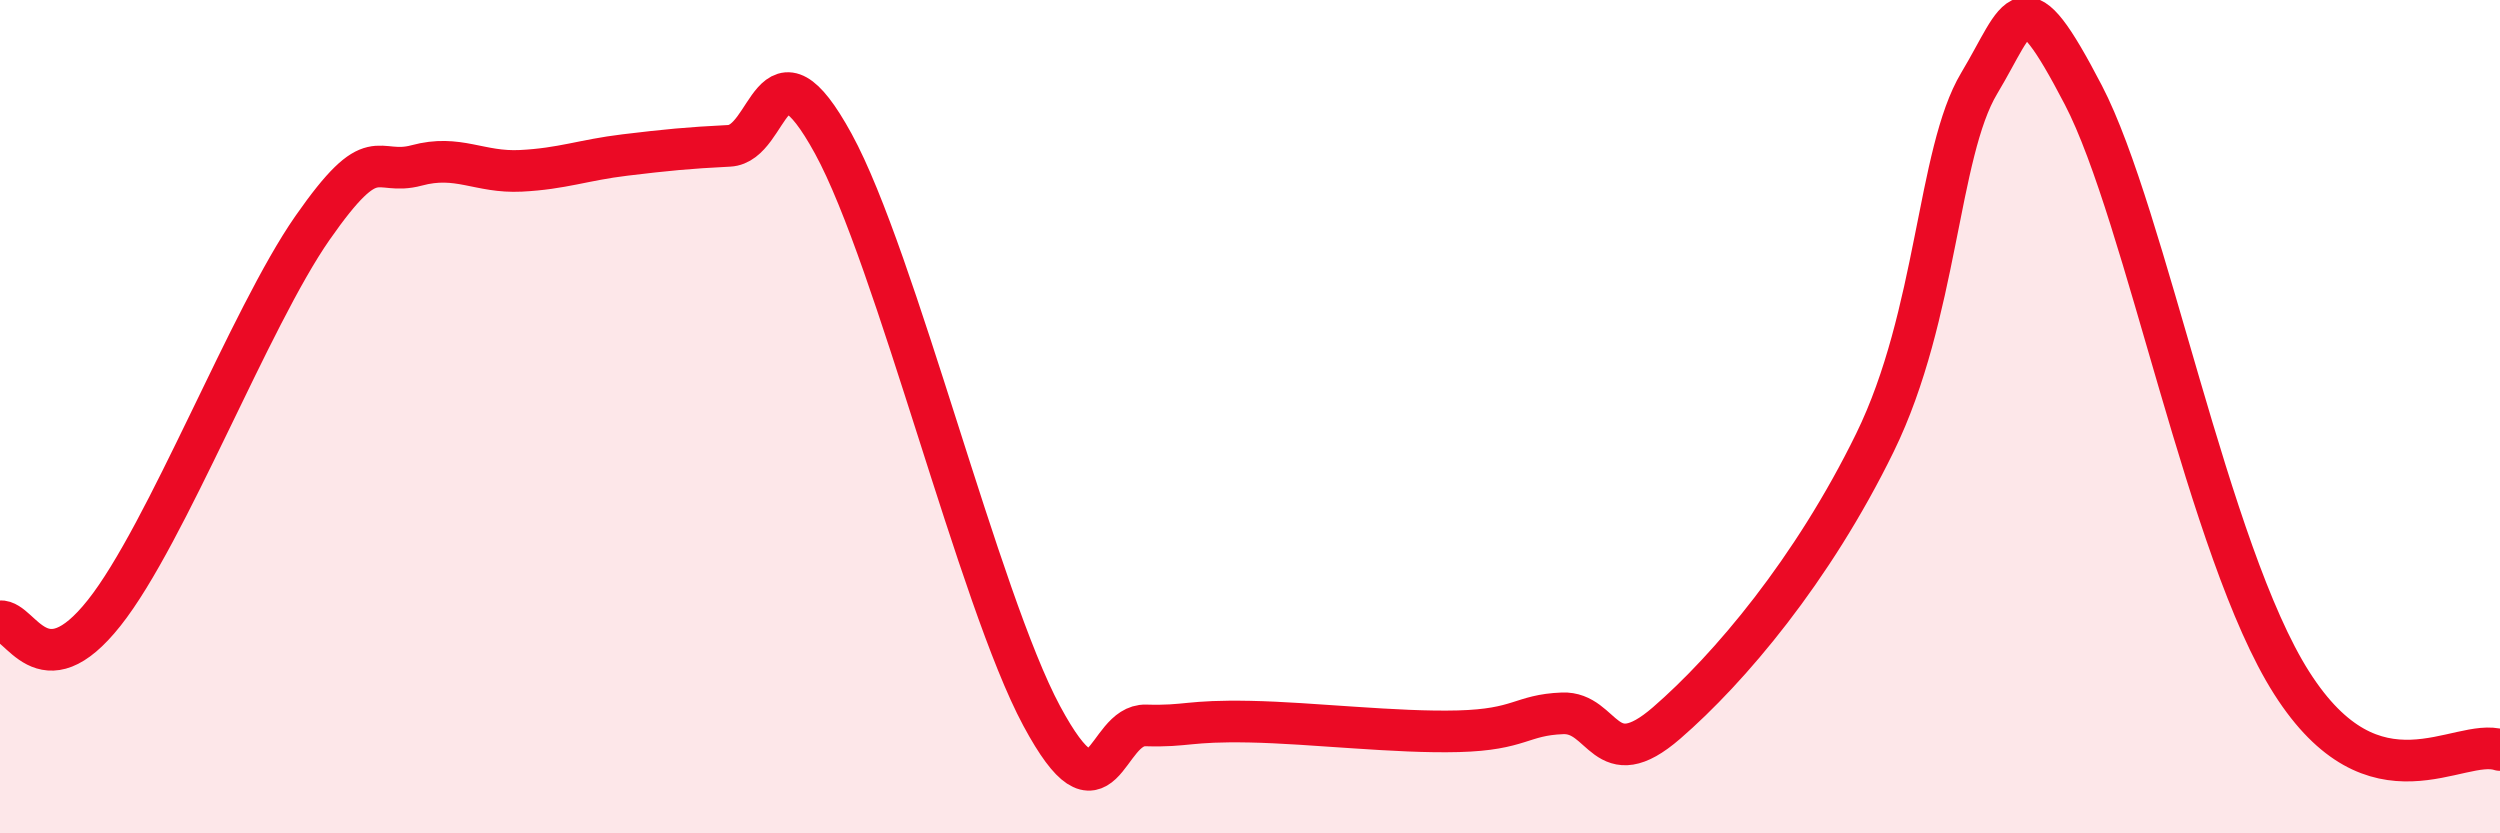
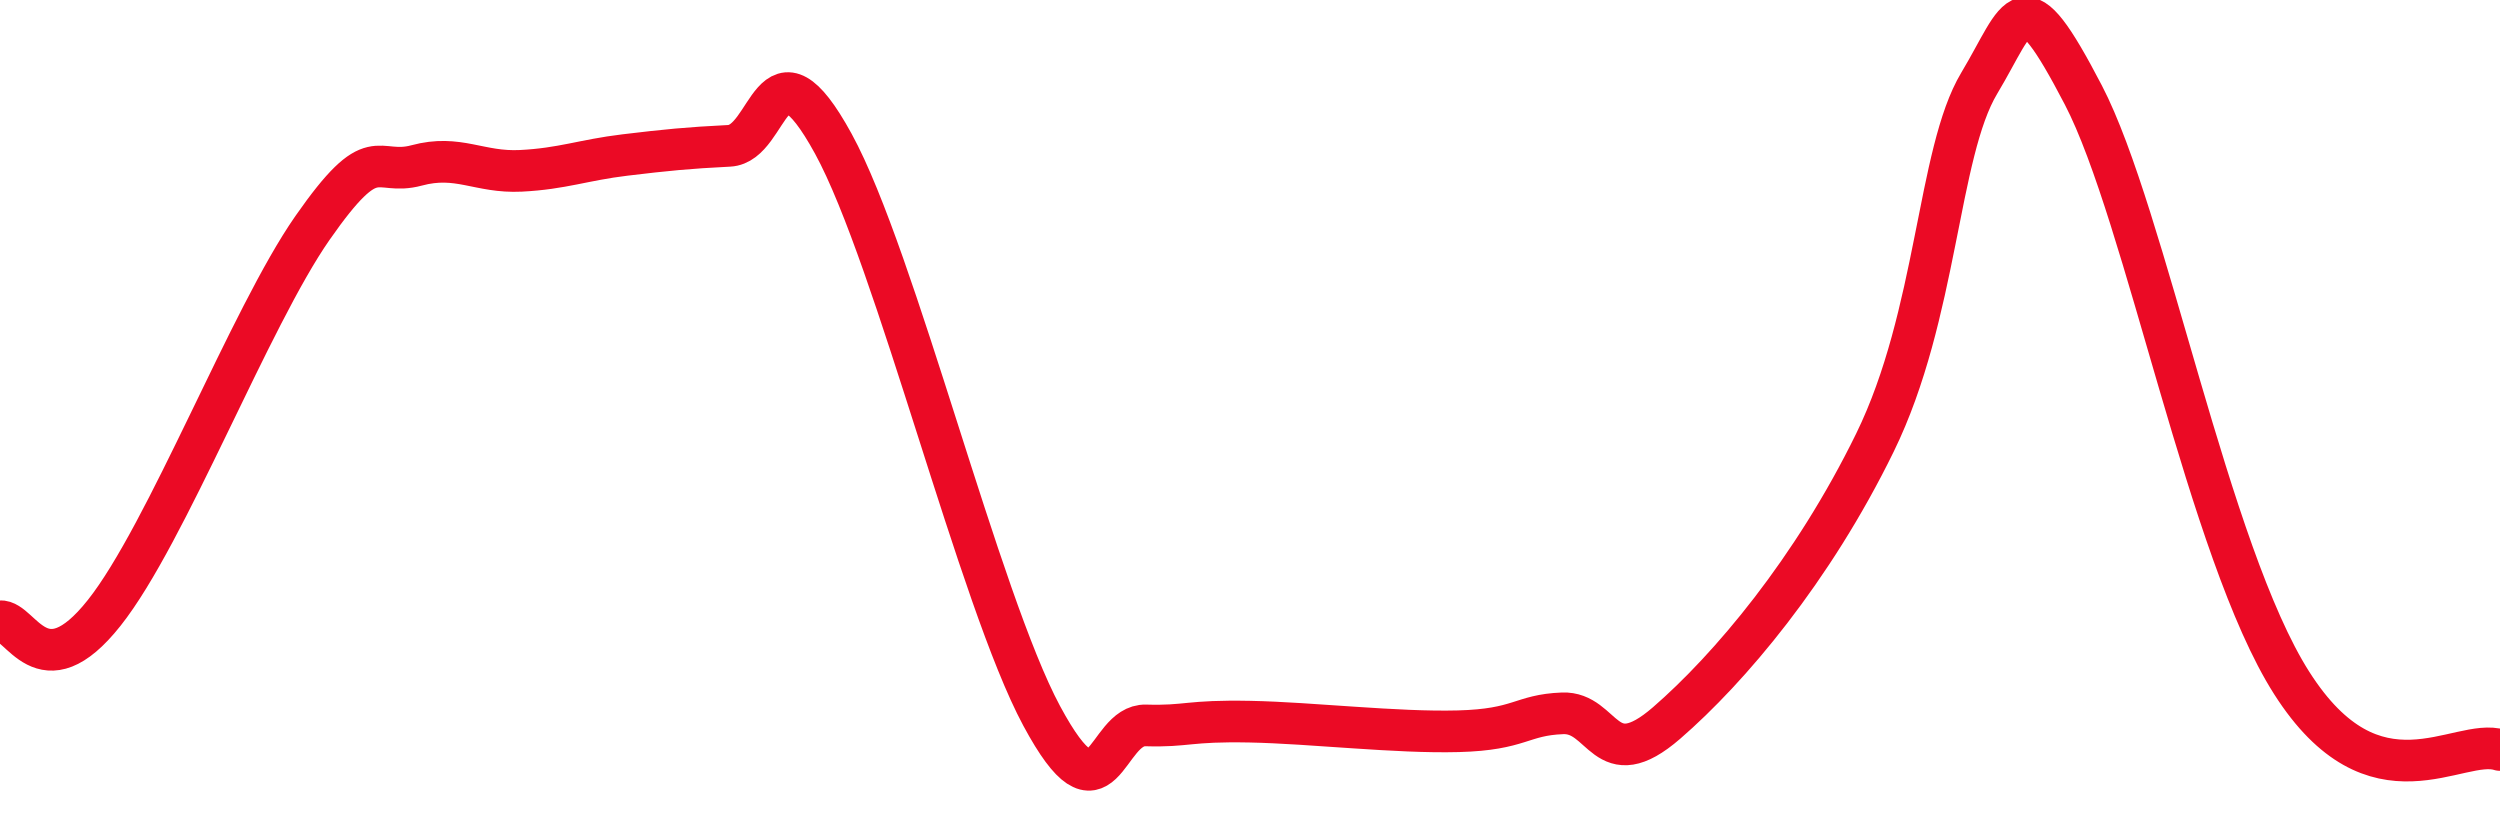
<svg xmlns="http://www.w3.org/2000/svg" width="60" height="20" viewBox="0 0 60 20">
-   <path d="M 0,14.91 C 0.5,14.87 1,16.6 2.5,14.71 C 4,12.82 6,7.62 7.5,5.47 C 9,3.32 9,4.24 10,3.97 C 11,3.7 11.5,4.15 12.5,4.1 C 13.5,4.05 14,3.84 15,3.72 C 16,3.6 16.5,3.55 17.5,3.5 C 18.5,3.45 18.5,0.71 20,3.45 C 21.5,6.19 23.5,14.39 25,17.18 C 26.5,19.97 26.5,17.38 27.5,17.41 C 28.5,17.44 28.5,17.29 30,17.32 C 31.5,17.35 33.5,17.59 35,17.55 C 36.5,17.51 36.5,17.16 37.5,17.12 C 38.5,17.08 38.5,18.65 40,17.35 C 41.5,16.05 43.5,13.69 45,10.62 C 46.5,7.55 46.5,3.67 47.5,2 C 48.5,0.33 48.5,-0.6 50,2.28 C 51.5,5.16 53,13.25 55,16.39 C 57,19.53 59,17.68 60,18L60 20L0 20Z" fill="#EB0A25" opacity="0.1" stroke-linecap="round" stroke-linejoin="round" />
  <path d="M 0,14.91 C 0.5,14.87 1,16.6 2.5,14.71 C 4,12.82 6,7.62 7.5,5.47 C 9,3.32 9,4.24 10,3.97 C 11,3.7 11.5,4.15 12.5,4.1 C 13.5,4.05 14,3.84 15,3.72 C 16,3.6 16.5,3.55 17.5,3.5 C 18.5,3.45 18.5,0.71 20,3.45 C 21.5,6.19 23.5,14.39 25,17.18 C 26.5,19.97 26.5,17.38 27.5,17.41 C 28.5,17.44 28.5,17.29 30,17.32 C 31.5,17.35 33.5,17.59 35,17.55 C 36.5,17.51 36.5,17.16 37.5,17.12 C 38.5,17.08 38.5,18.65 40,17.35 C 41.5,16.05 43.5,13.69 45,10.62 C 46.5,7.55 46.5,3.67 47.5,2 C 48.5,0.33 48.5,-0.6 50,2.28 C 51.5,5.16 53,13.25 55,16.39 C 57,19.53 59,17.68 60,18" stroke="#EB0A25" stroke-width="1" fill="none" stroke-linecap="round" stroke-linejoin="round" />
</svg>